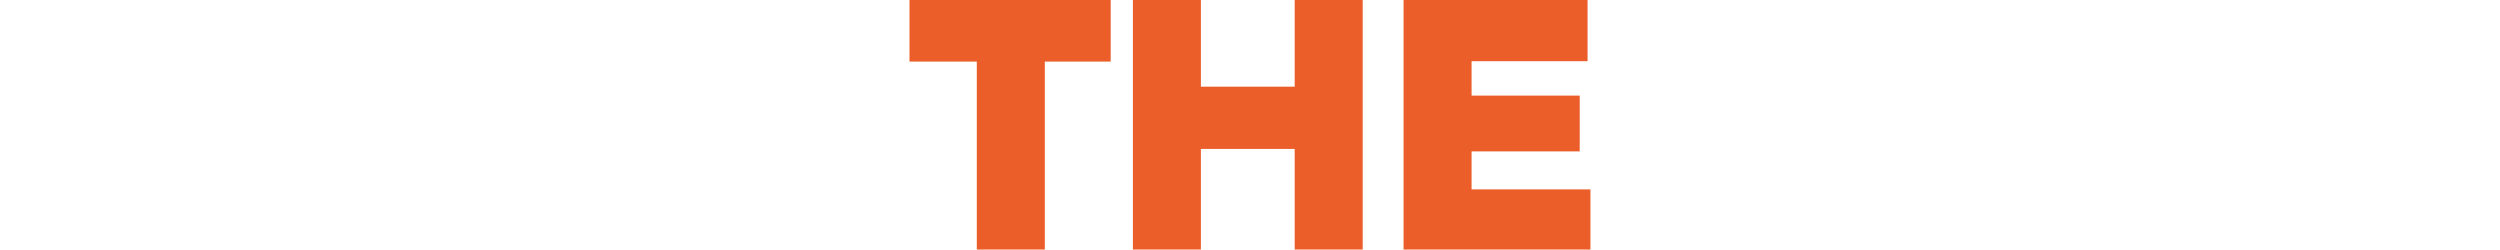
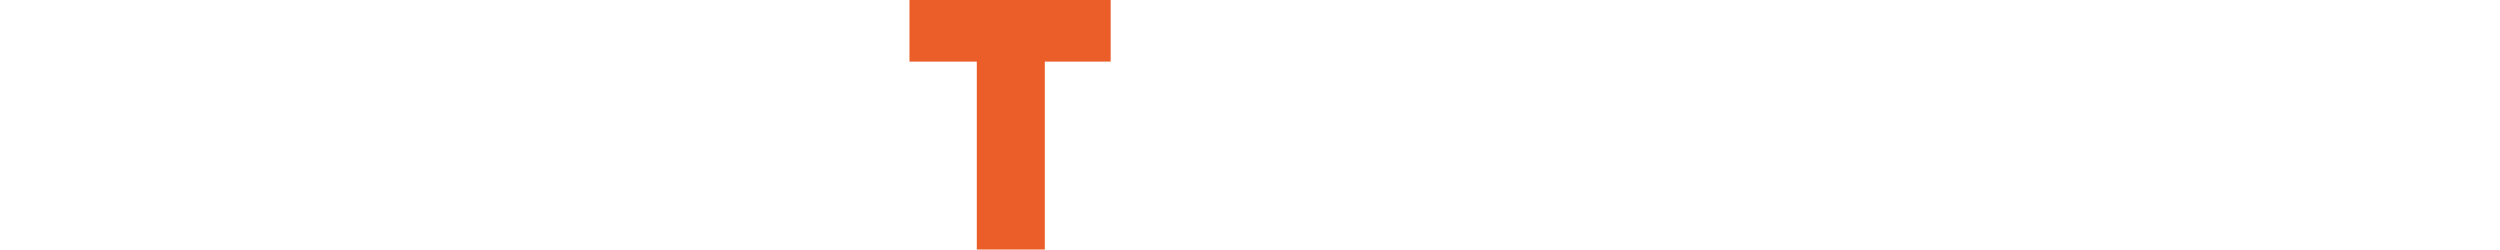
<svg xmlns="http://www.w3.org/2000/svg" id="Ebene_2" viewBox="0 0 1581.62 157.86">
  <defs>
    <style>.cls-1{opacity:0;}.cls-1,.cls-2{fill:#eb5e2a;stroke-width:0px;}</style>
  </defs>
  <g id="Ebene_2-2">
    <path class="cls-2" d="M617.96,38.96h-42.58V0h127.29v38.96h-41.67v118.91h-43.03V38.96Z" />
-     <path class="cls-2" d="M716.72,0h43.03v54.81h59.34V0h43.03v157.86h-43.03v-63.64h-59.34v63.64h-43.03V0Z" />
-     <path class="cls-2" d="M887.96,0h116.41v38.73h-73.38v21.74h68.4v35.33h-68.4v24.01h75.2v38.05h-118.23V0Z" />
    <rect class="cls-1" x="0" y="147.86" width="1581.62" height="10" />
  </g>
</svg>